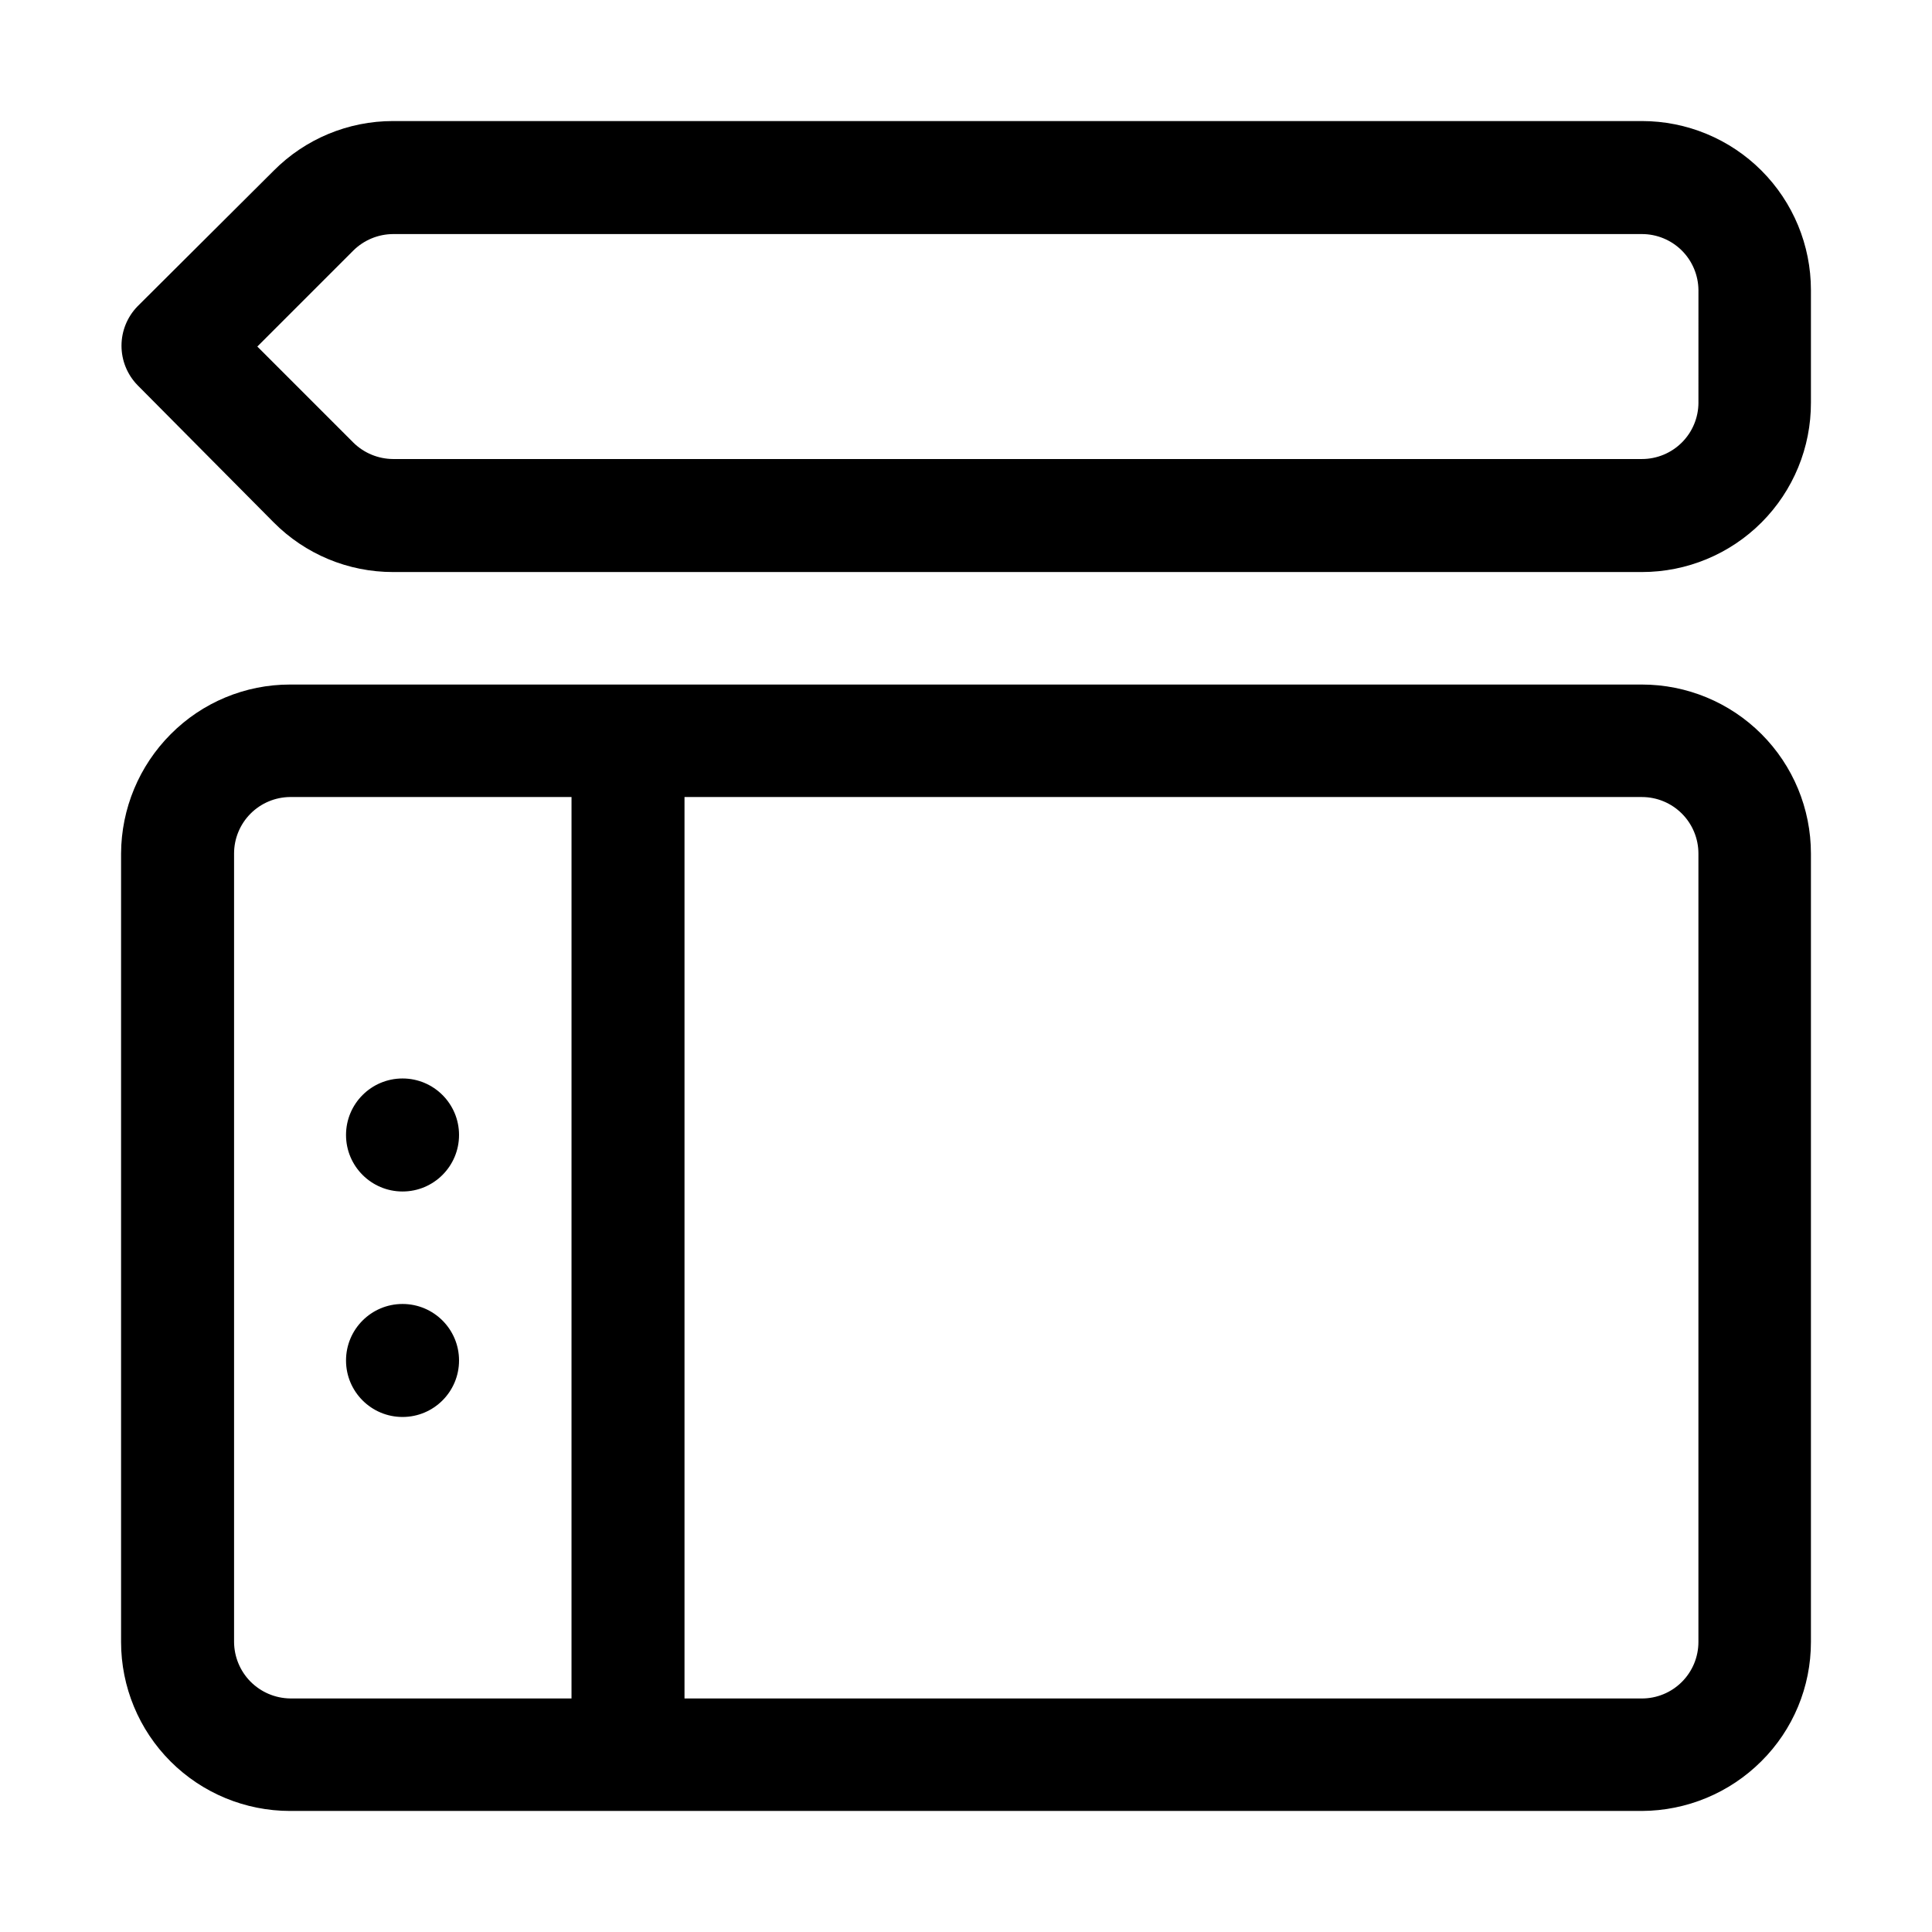
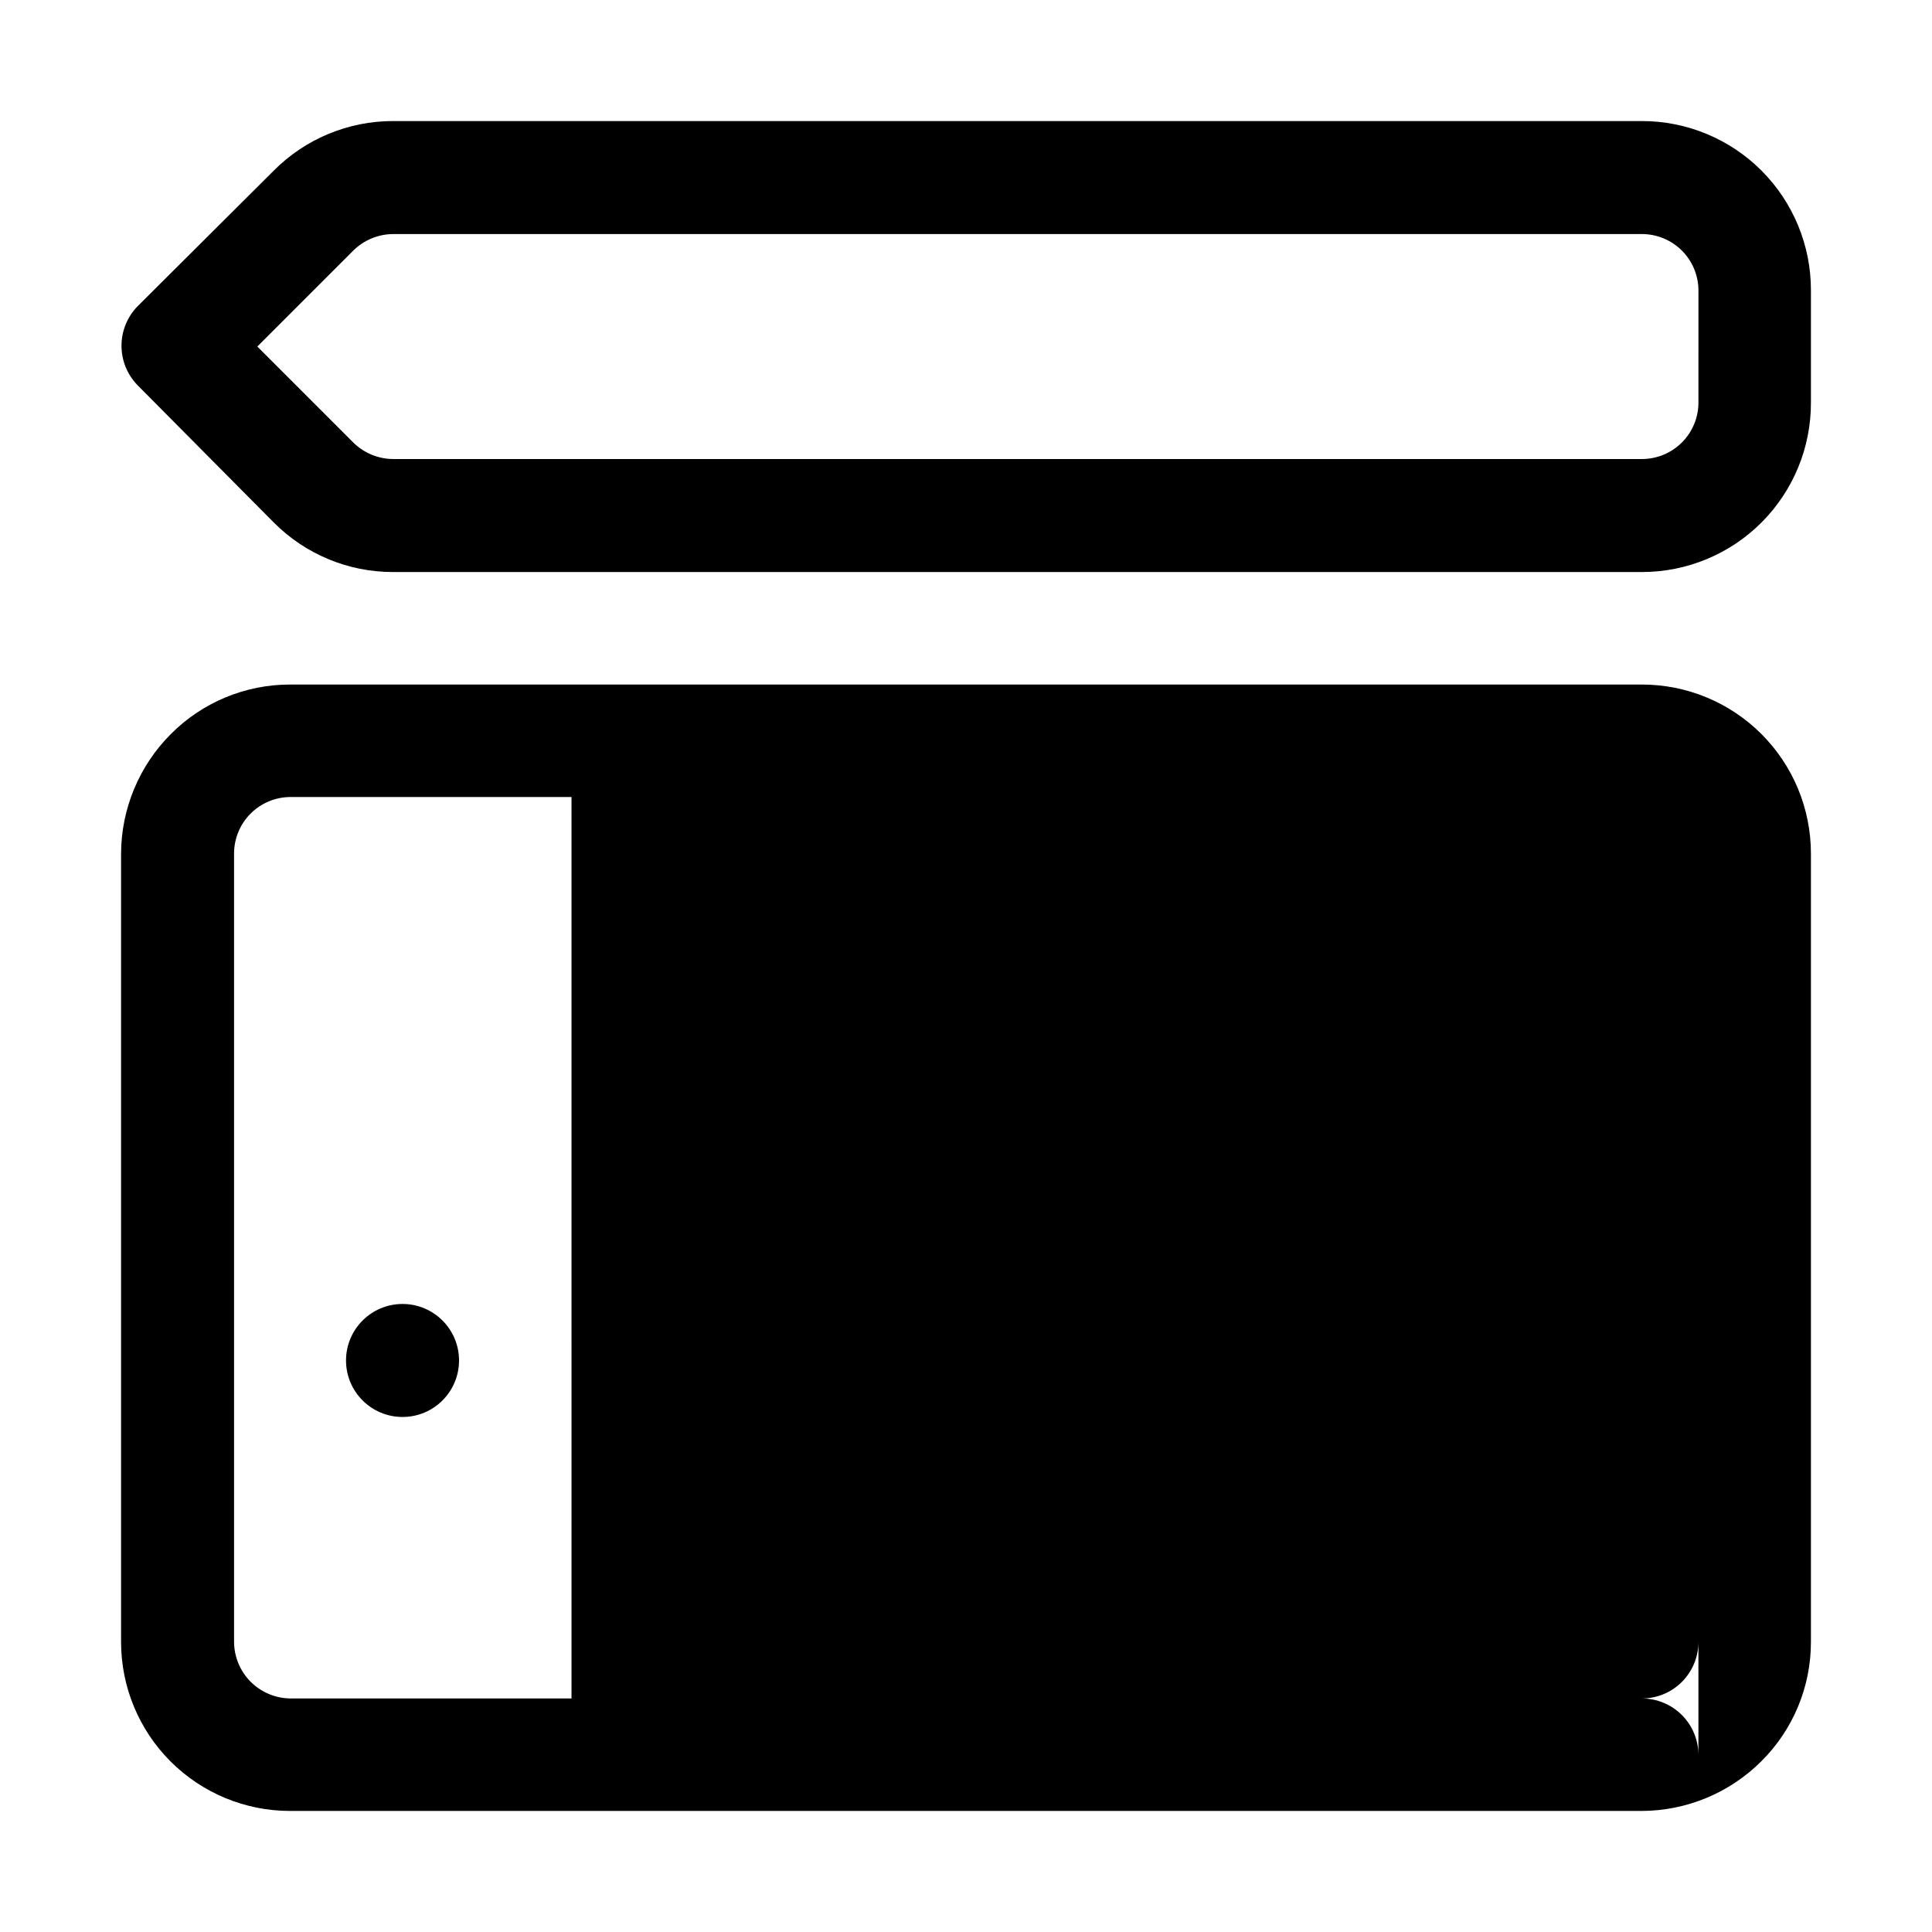
<svg xmlns="http://www.w3.org/2000/svg" fill="#000000" width="800px" height="800px" version="1.1" viewBox="144 144 512 512">
  <g>
-     <path d="m579.13 325.41h-358.26c-11.875-0.012-23.266 4.727-31.629 13.156-8.379 8.398-13.105 19.766-13.156 31.629v208.94c0 11.879 4.719 23.27 13.117 31.668 8.398 8.398 19.789 13.117 31.668 13.117h358.26c11.863-0.051 23.23-4.777 31.629-13.156 8.43-8.363 13.168-19.75 13.156-31.629v-208.94c0-11.879-4.719-23.27-13.117-31.668-8.398-8.398-19.789-13.117-31.668-13.117zm-368.76 264.22c-2.758-2.801-4.312-6.566-4.34-10.496v-208.94c0-3.949 1.559-7.738 4.336-10.539 2.777-2.805 6.551-4.398 10.5-4.438h74.594l-0.004 238.89h-74.59c-3.949-0.062-7.719-1.672-10.496-4.481zm383.73-10.496c0 3.973-1.578 7.781-4.387 10.59s-6.617 4.387-10.59 4.387h-253.72v-238.89h253.72c3.973 0 7.781 1.578 10.59 4.387 2.809 2.809 4.387 6.617 4.387 10.59z" fill-rule="evenodd" />
+     <path d="m579.13 325.41h-358.26c-11.875-0.012-23.266 4.727-31.629 13.156-8.379 8.398-13.105 19.766-13.156 31.629v208.94c0 11.879 4.719 23.27 13.117 31.668 8.398 8.398 19.789 13.117 31.668 13.117h358.26c11.863-0.051 23.23-4.777 31.629-13.156 8.43-8.363 13.168-19.75 13.156-31.629v-208.94c0-11.879-4.719-23.27-13.117-31.668-8.398-8.398-19.789-13.117-31.668-13.117zm-368.76 264.22c-2.758-2.801-4.312-6.566-4.34-10.496v-208.94c0-3.949 1.559-7.738 4.336-10.539 2.777-2.805 6.551-4.398 10.5-4.438h74.594l-0.004 238.89h-74.59c-3.949-0.062-7.719-1.672-10.496-4.481zm383.73-10.496c0 3.973-1.578 7.781-4.387 10.59s-6.617 4.387-10.59 4.387h-253.72h253.72c3.973 0 7.781 1.578 10.59 4.387 2.809 2.809 4.387 6.617 4.387 10.59z" fill-rule="evenodd" />
    <path d="m579.13 176.08h-330.97c-11.875-0.008-23.262 4.727-31.629 13.156l-36.105 35.965c-2.711 2.797-4.227 6.535-4.227 10.426 0 3.894 1.516 7.633 4.227 10.43l36.105 36.383c8.367 8.43 19.754 13.168 31.629 13.156h330.97c11.902 0 23.316-4.738 31.719-13.164 8.402-8.43 13.102-19.855 13.066-31.758v-29.809c0-11.879-4.719-23.27-13.117-31.668-8.398-8.398-19.789-13.117-31.668-13.117zm14.973 74.594h0.004c0 3.969-1.578 7.781-4.387 10.586-2.809 2.809-6.617 4.387-10.59 4.387h-330.97c-3.93-0.027-7.695-1.582-10.496-4.336l-25.469-25.473 25.469-25.469c2.801-2.758 6.566-4.312 10.496-4.34h330.97c3.949 0 7.738 1.559 10.543 4.336 2.801 2.777 4.394 6.551 4.434 10.5z" fill-rule="evenodd" />
    <path d="m265.65 504.54c0 8.27-6.703 14.973-14.973 14.973s-14.977-6.703-14.977-14.973c0-8.27 6.707-14.973 14.977-14.973s14.973 6.703 14.973 14.973" />
-     <path d="m265.65 444.78c0 8.27-6.703 14.977-14.973 14.977s-14.977-6.707-14.977-14.977 6.707-14.973 14.977-14.973 14.973 6.703 14.973 14.973" />
  </g>
</svg>